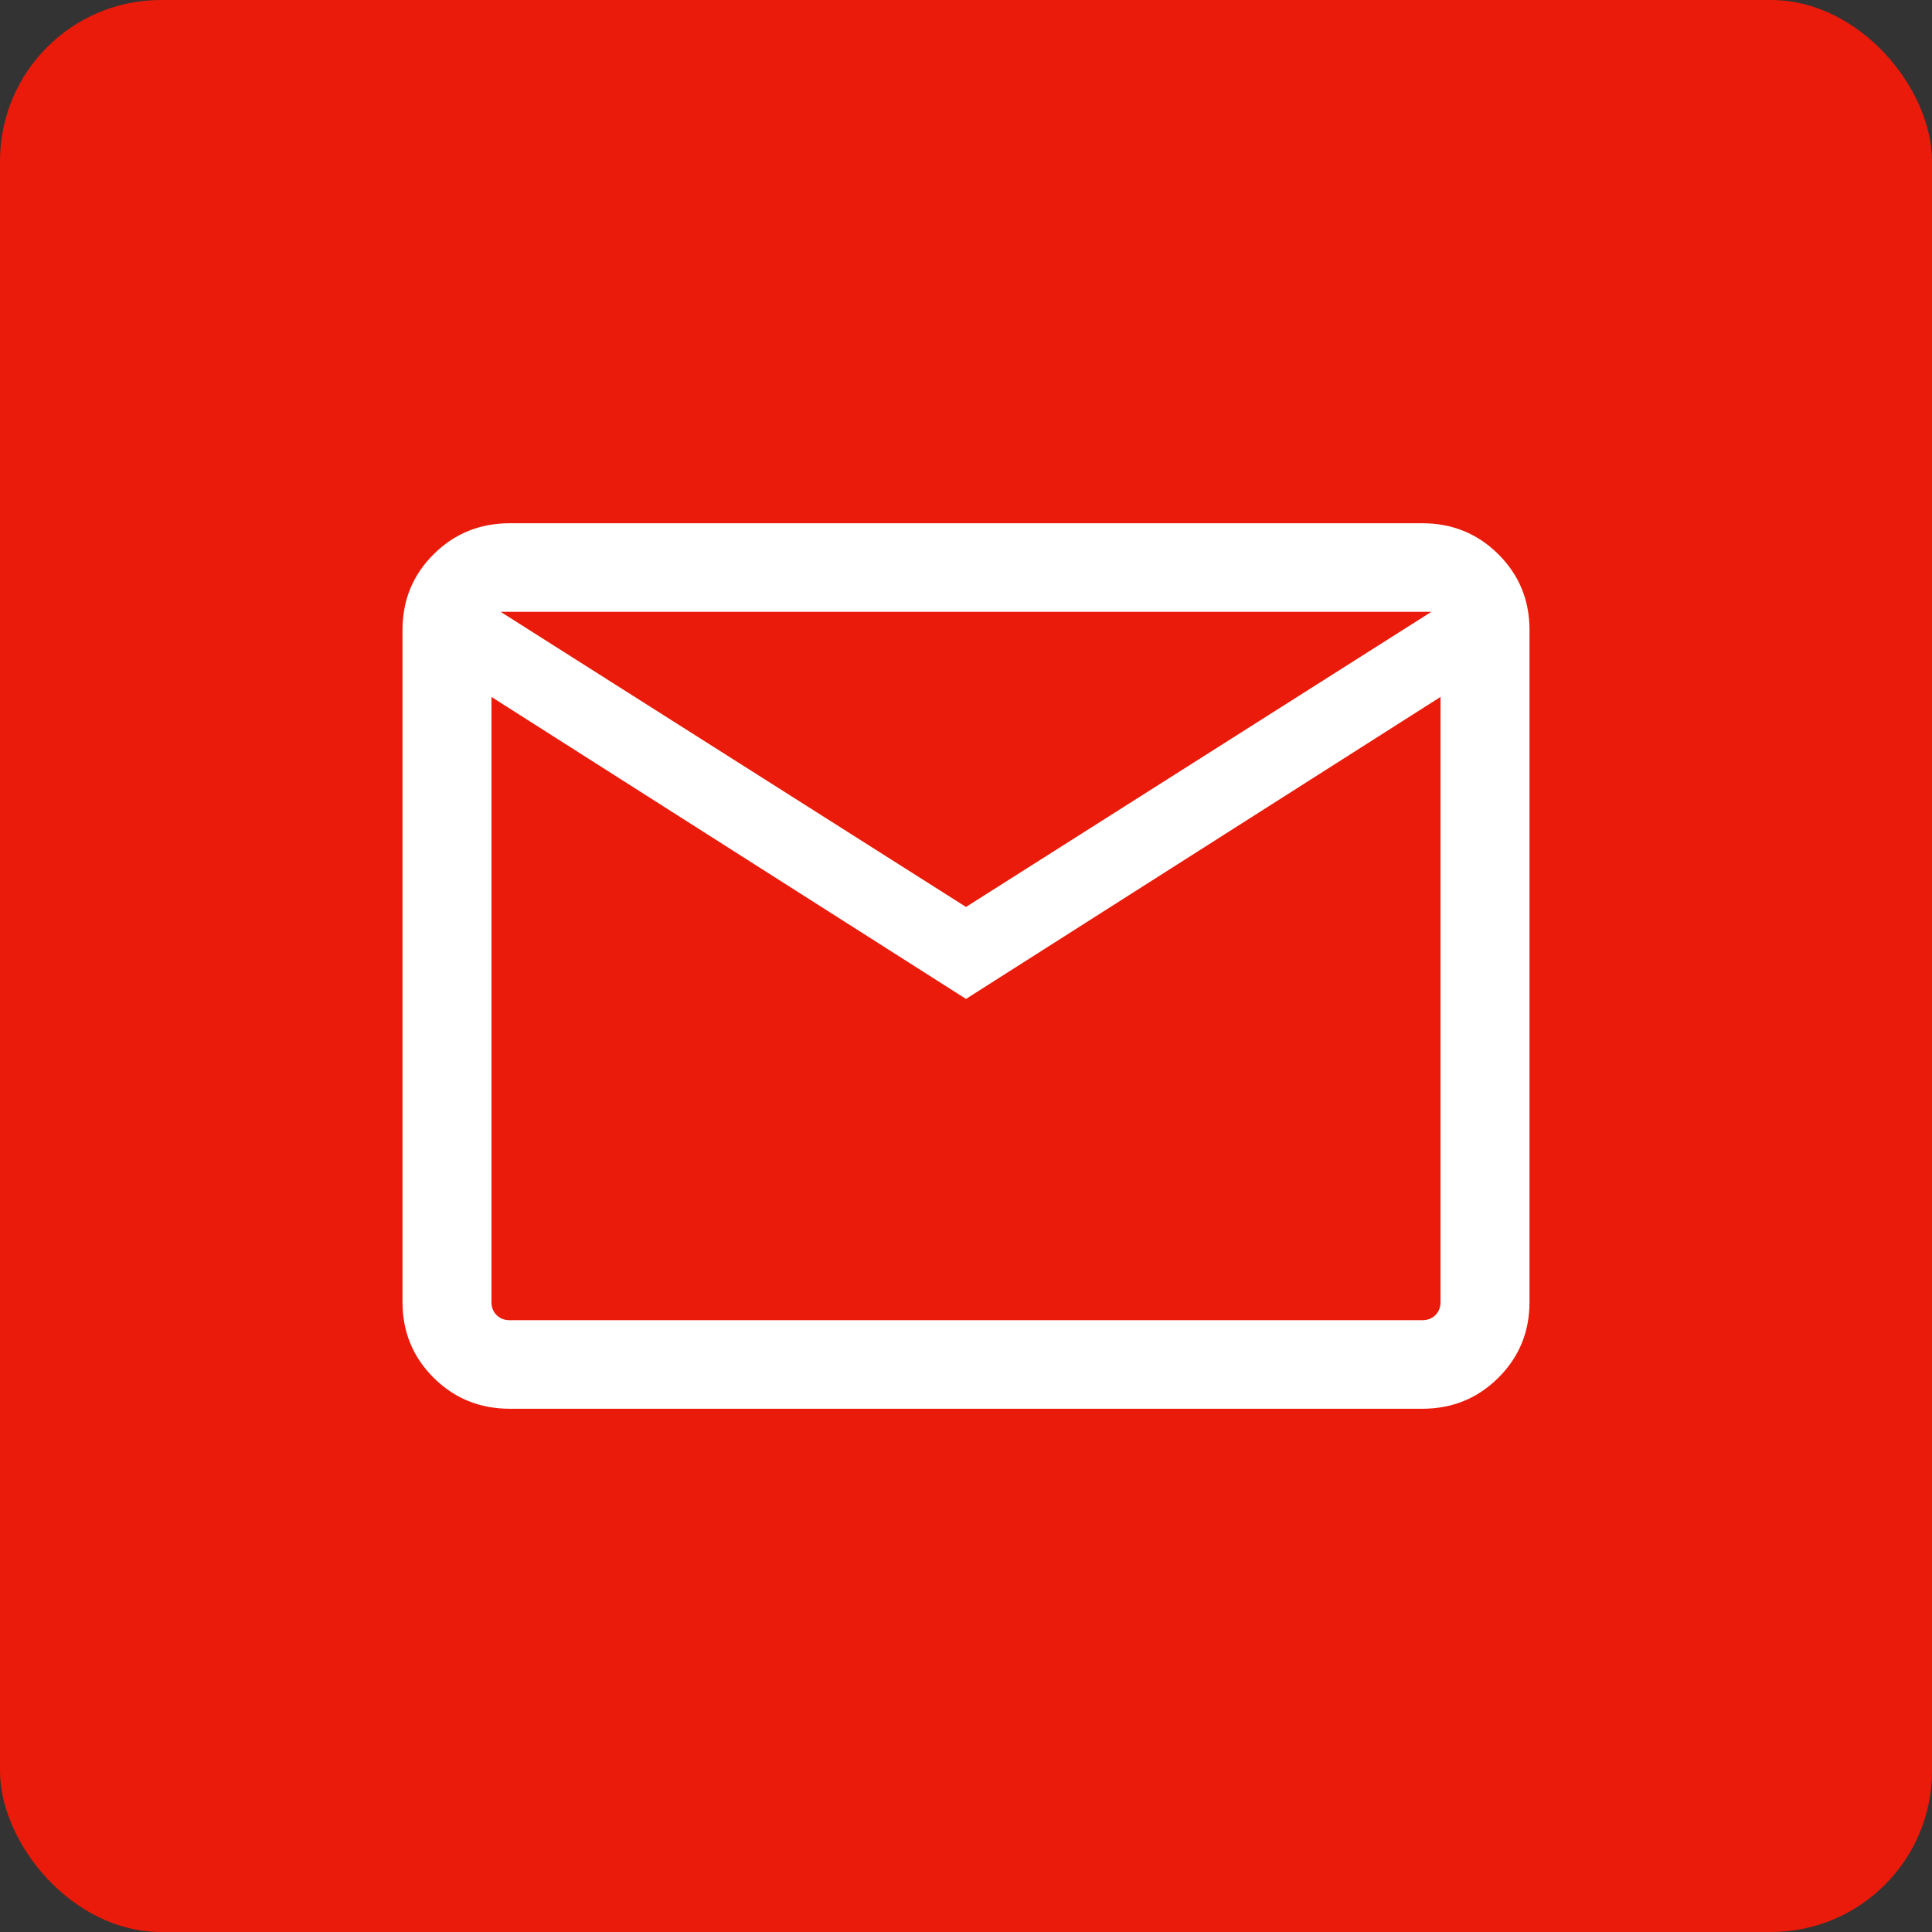
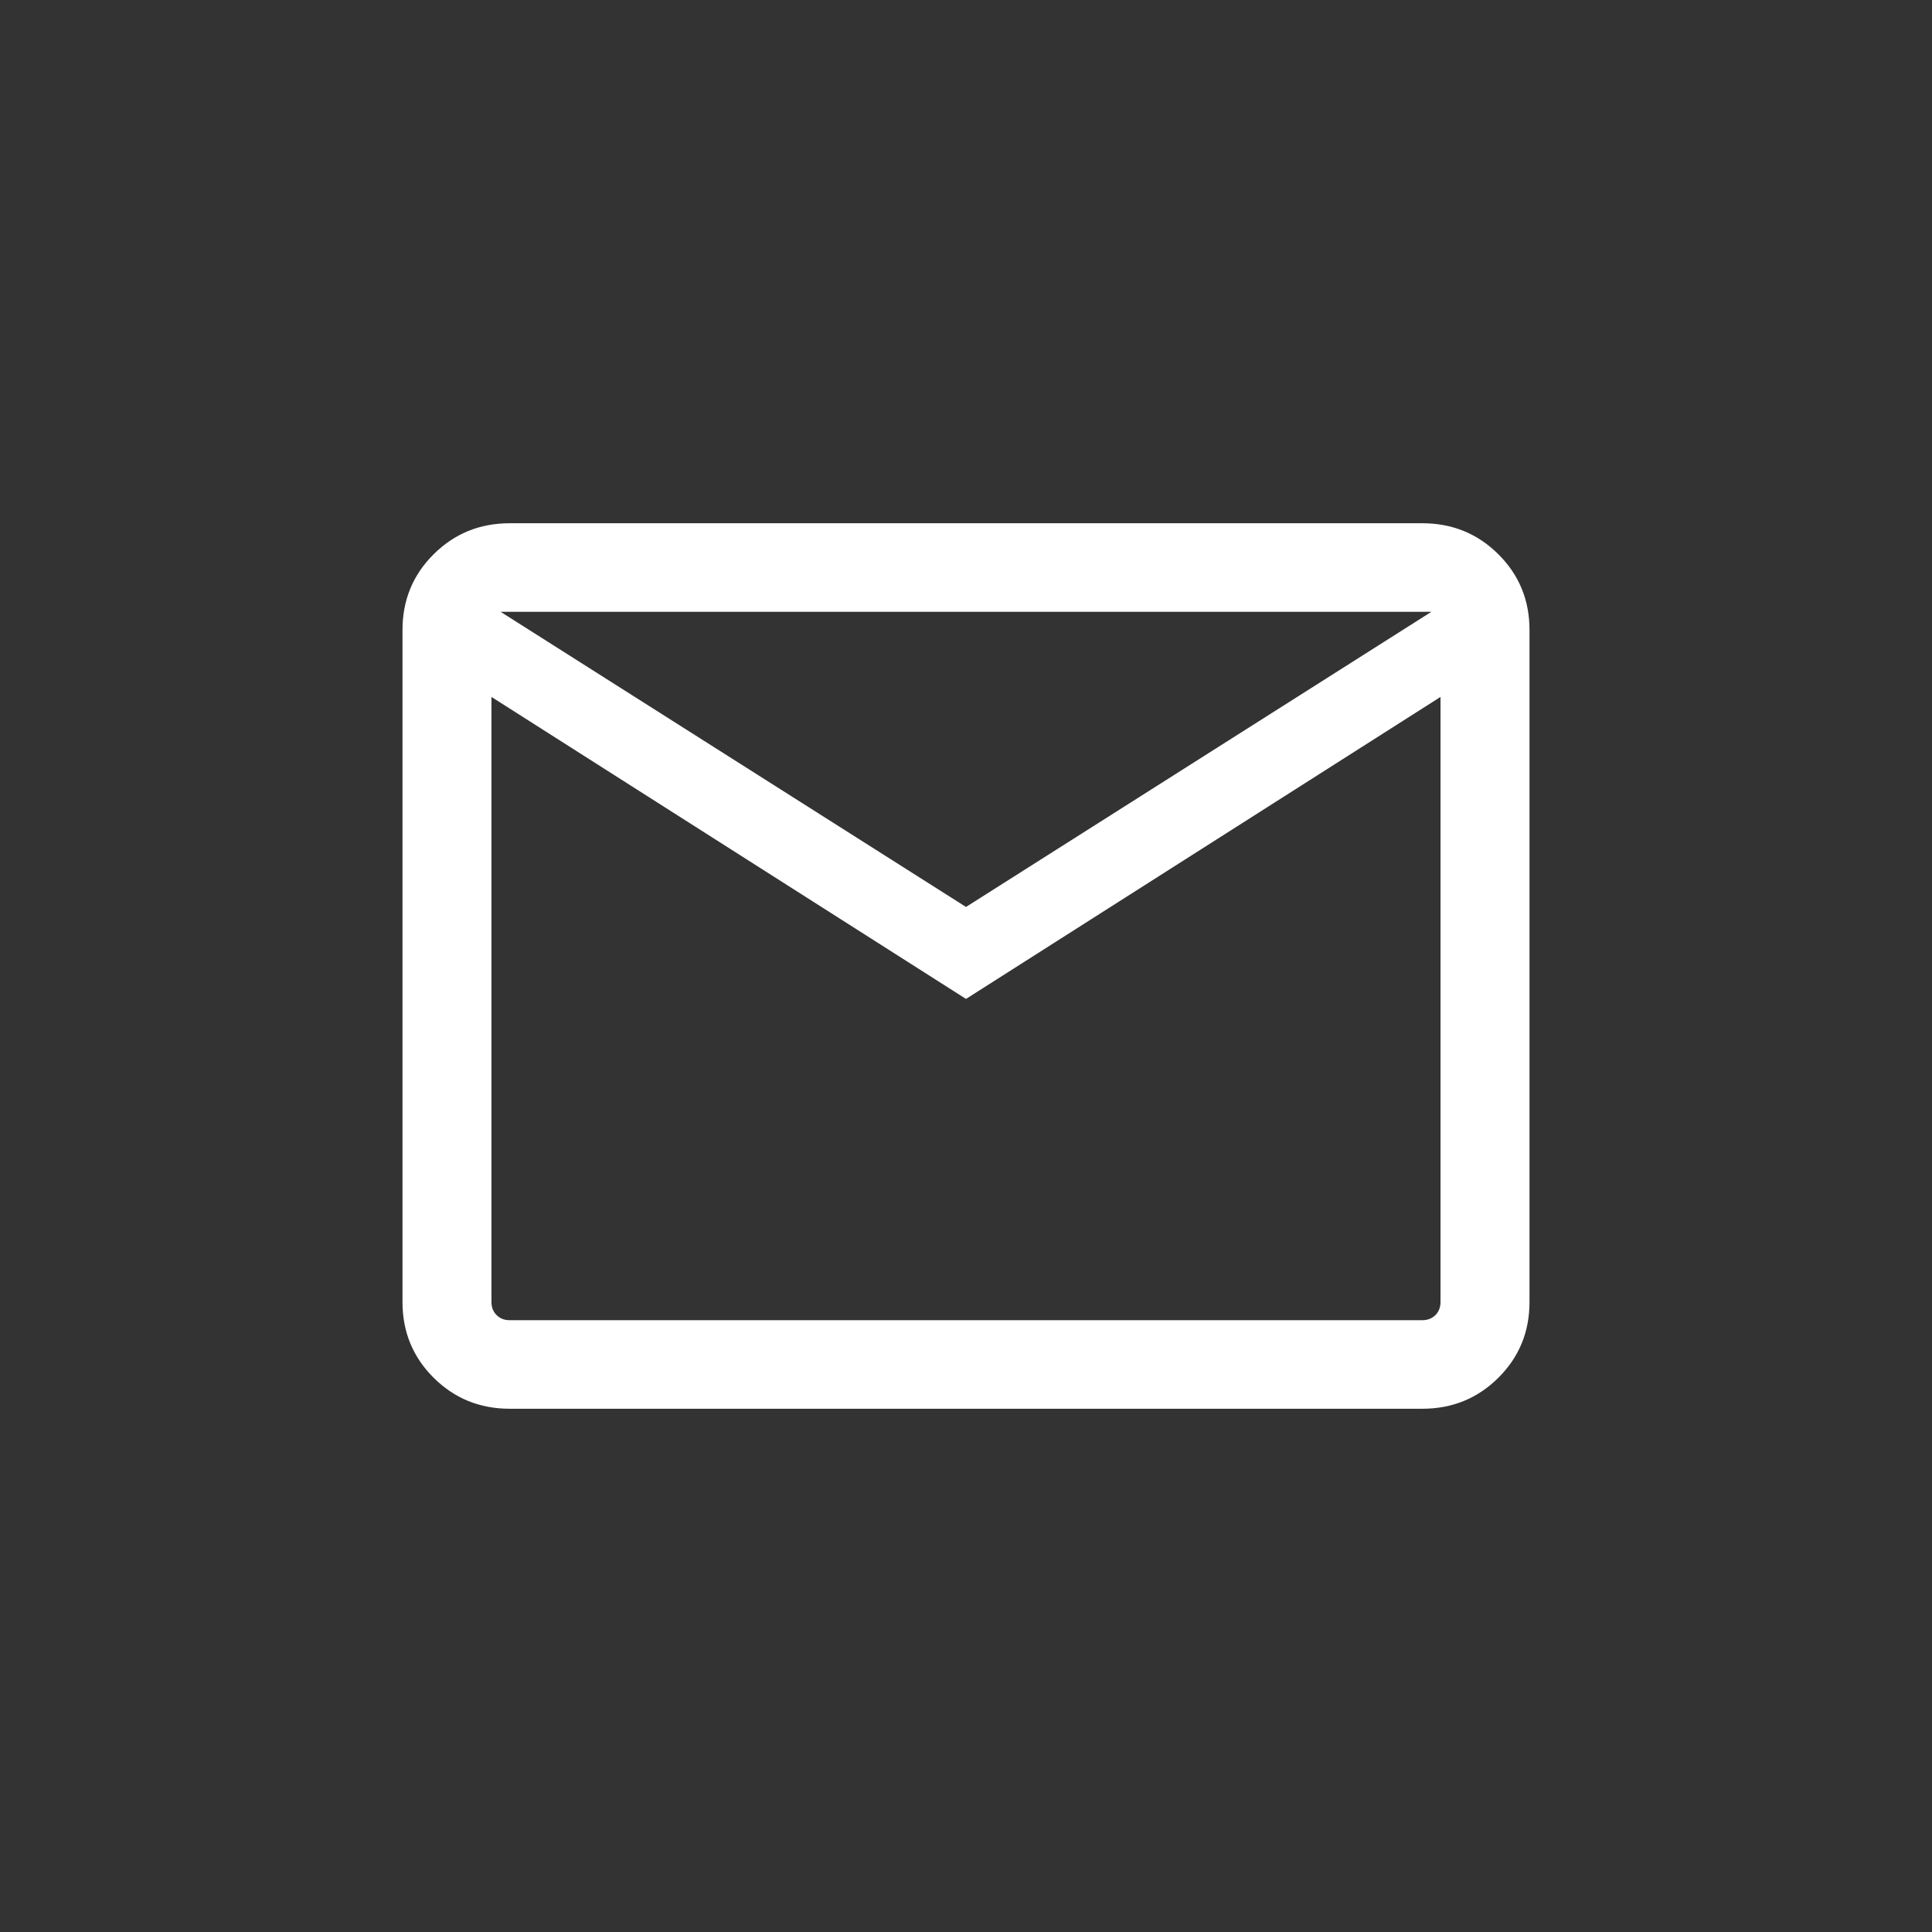
<svg xmlns="http://www.w3.org/2000/svg" width="48" height="48" viewBox="0 0 48 48" fill="none">
  <rect x="0" y="0" width="48" height="48" fill="#333333" stroke="none" />
-   <rect width="48" height="48" rx="4" fill="#EA1B0A" />
  <path d="M12.664 35C11.92 35 11.29 34.743 10.774 34.23C10.258 33.717 10 33.09 10 32.349V15.651C10 14.911 10.258 14.283 10.774 13.77C11.29 13.257 11.92 13 12.664 13H35.336C36.08 13 36.711 13.257 37.226 13.77C37.742 14.283 38 14.911 38 15.651V32.349C38 33.09 37.742 33.717 37.226 34.23C36.711 34.743 36.08 35 35.336 35H12.664ZM24 24.818L12.21 17.315V32.349C12.21 32.48 12.253 32.589 12.338 32.673C12.423 32.758 12.532 32.8 12.664 32.8H35.336C35.468 32.8 35.577 32.758 35.662 32.673C35.747 32.589 35.789 32.48 35.789 32.349V17.315L24 24.818ZM24 22.533L35.563 15.2H12.437L24 22.533ZM12.21 17.315V15.2V32.349C12.21 32.48 12.253 32.589 12.338 32.673C12.423 32.758 12.532 32.8 12.664 32.8H12.21V17.315Z" fill="white" />
</svg>